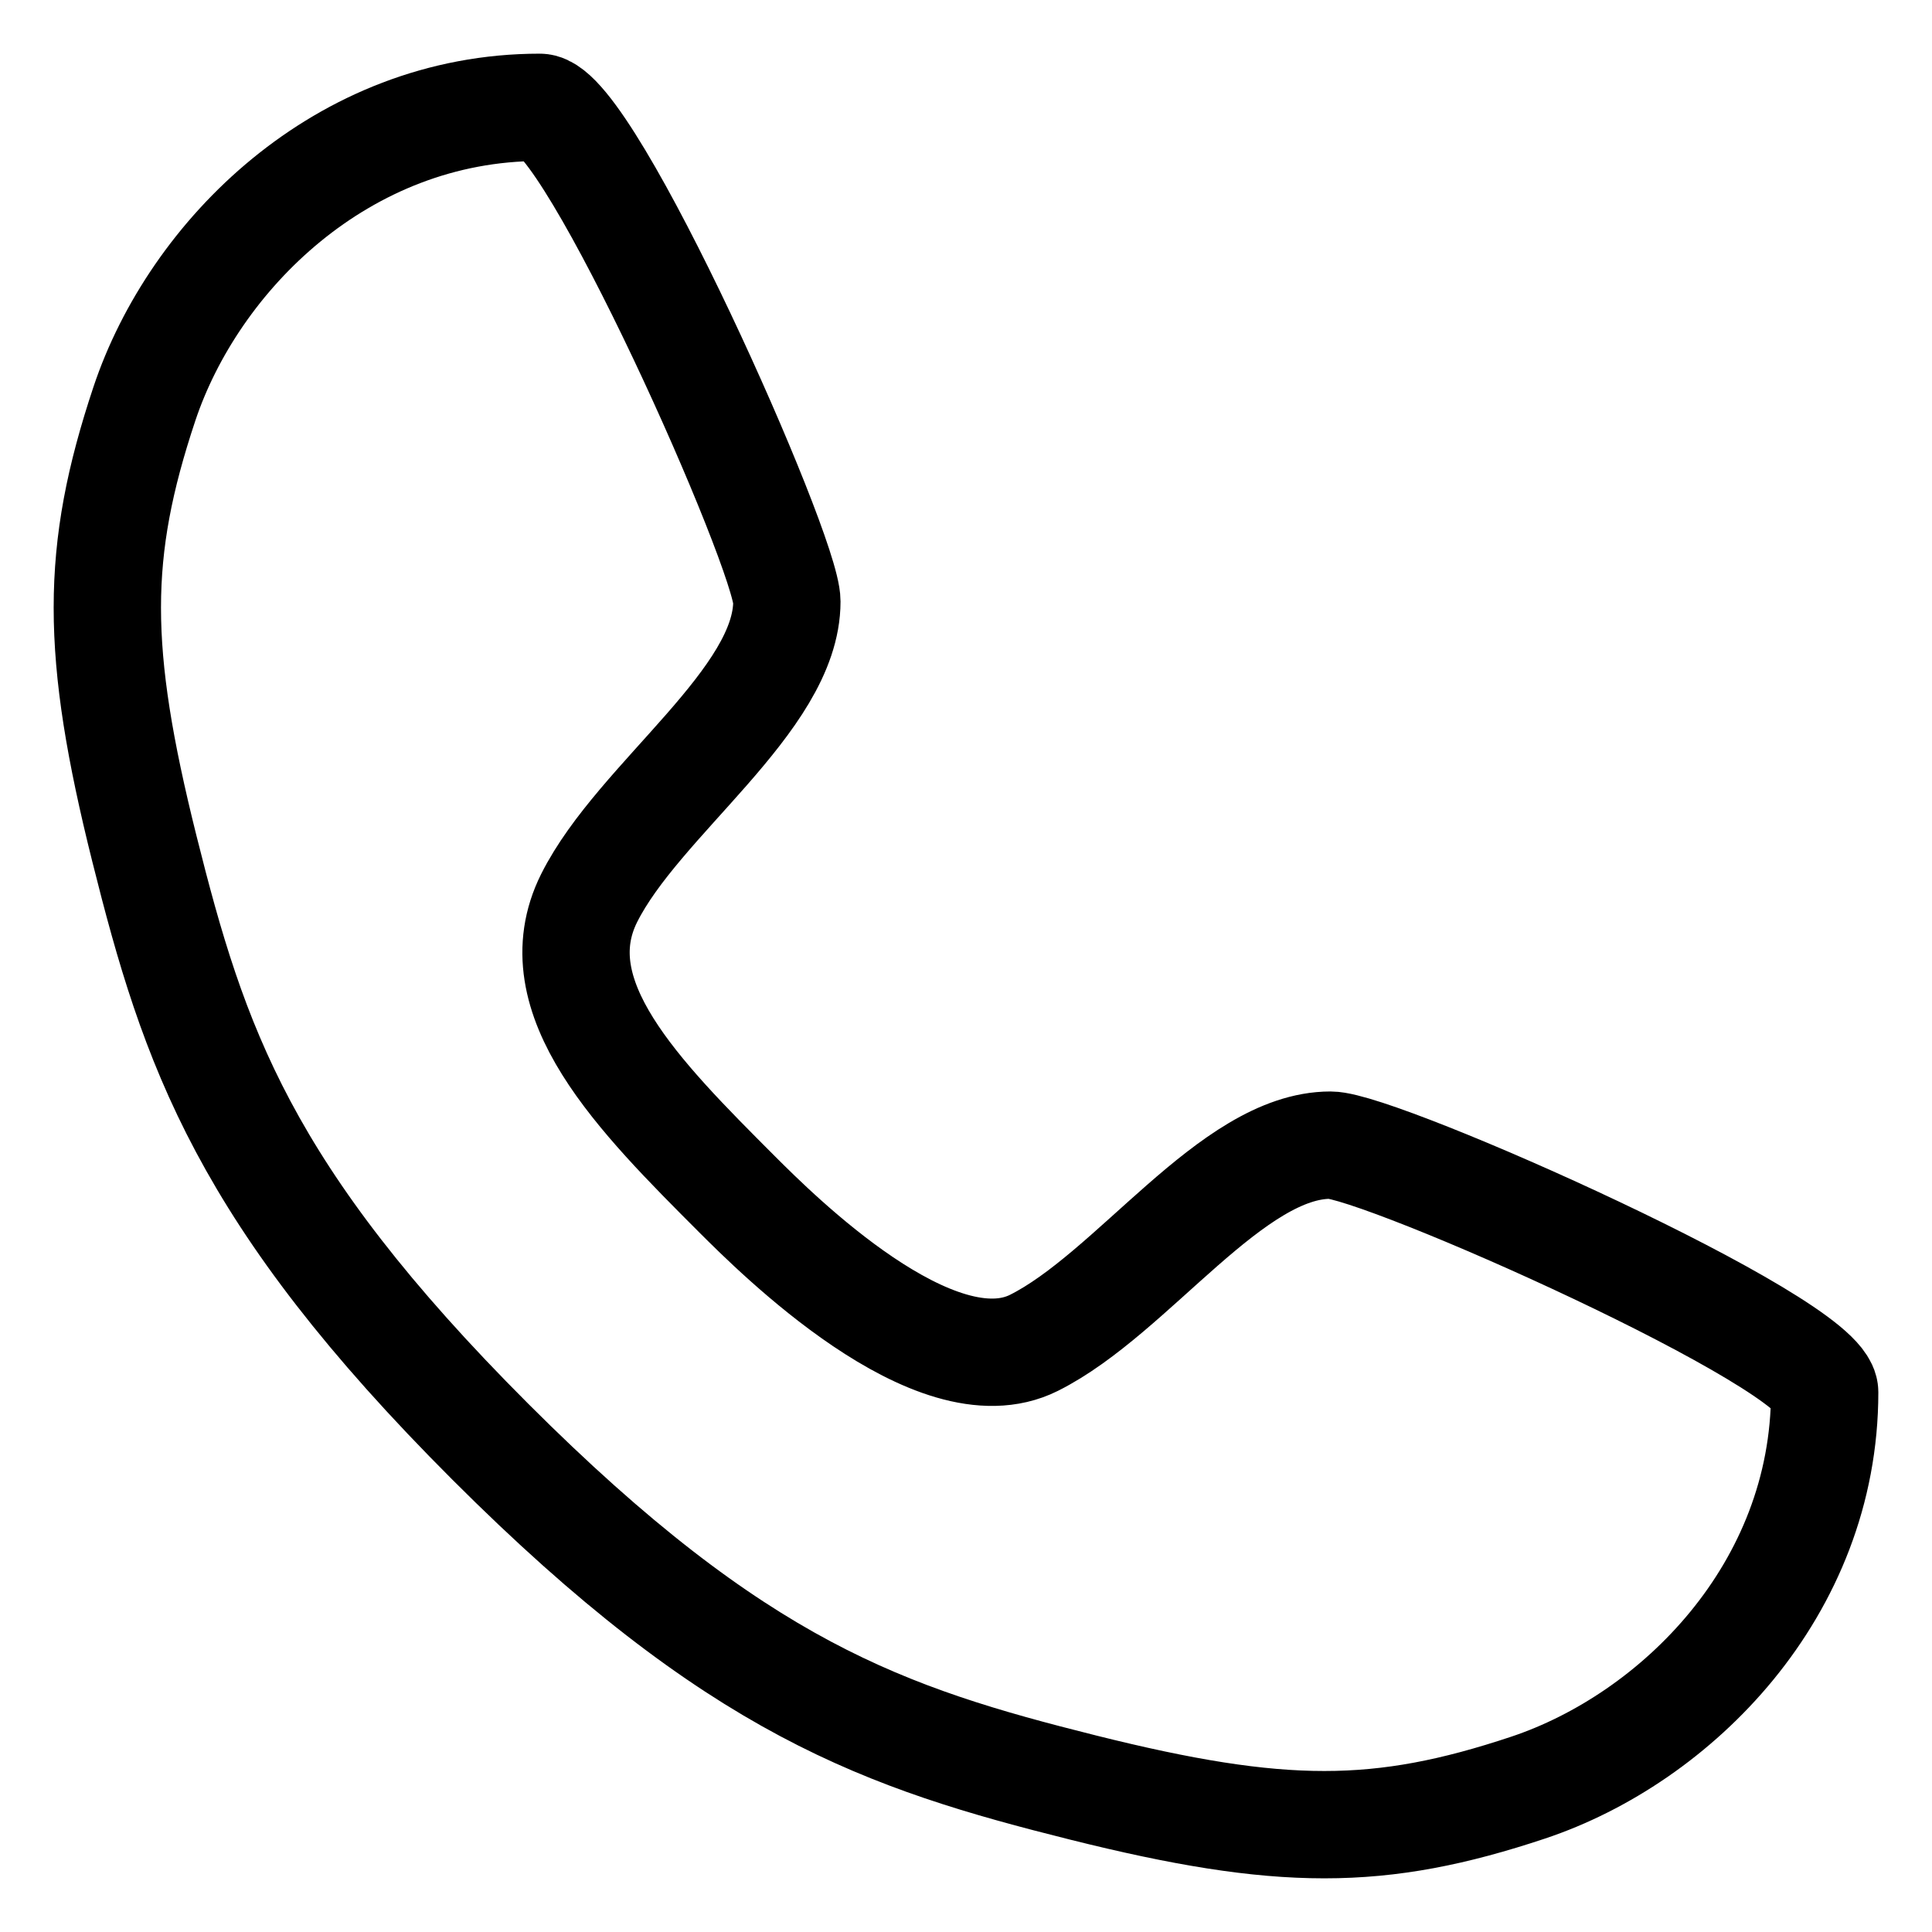
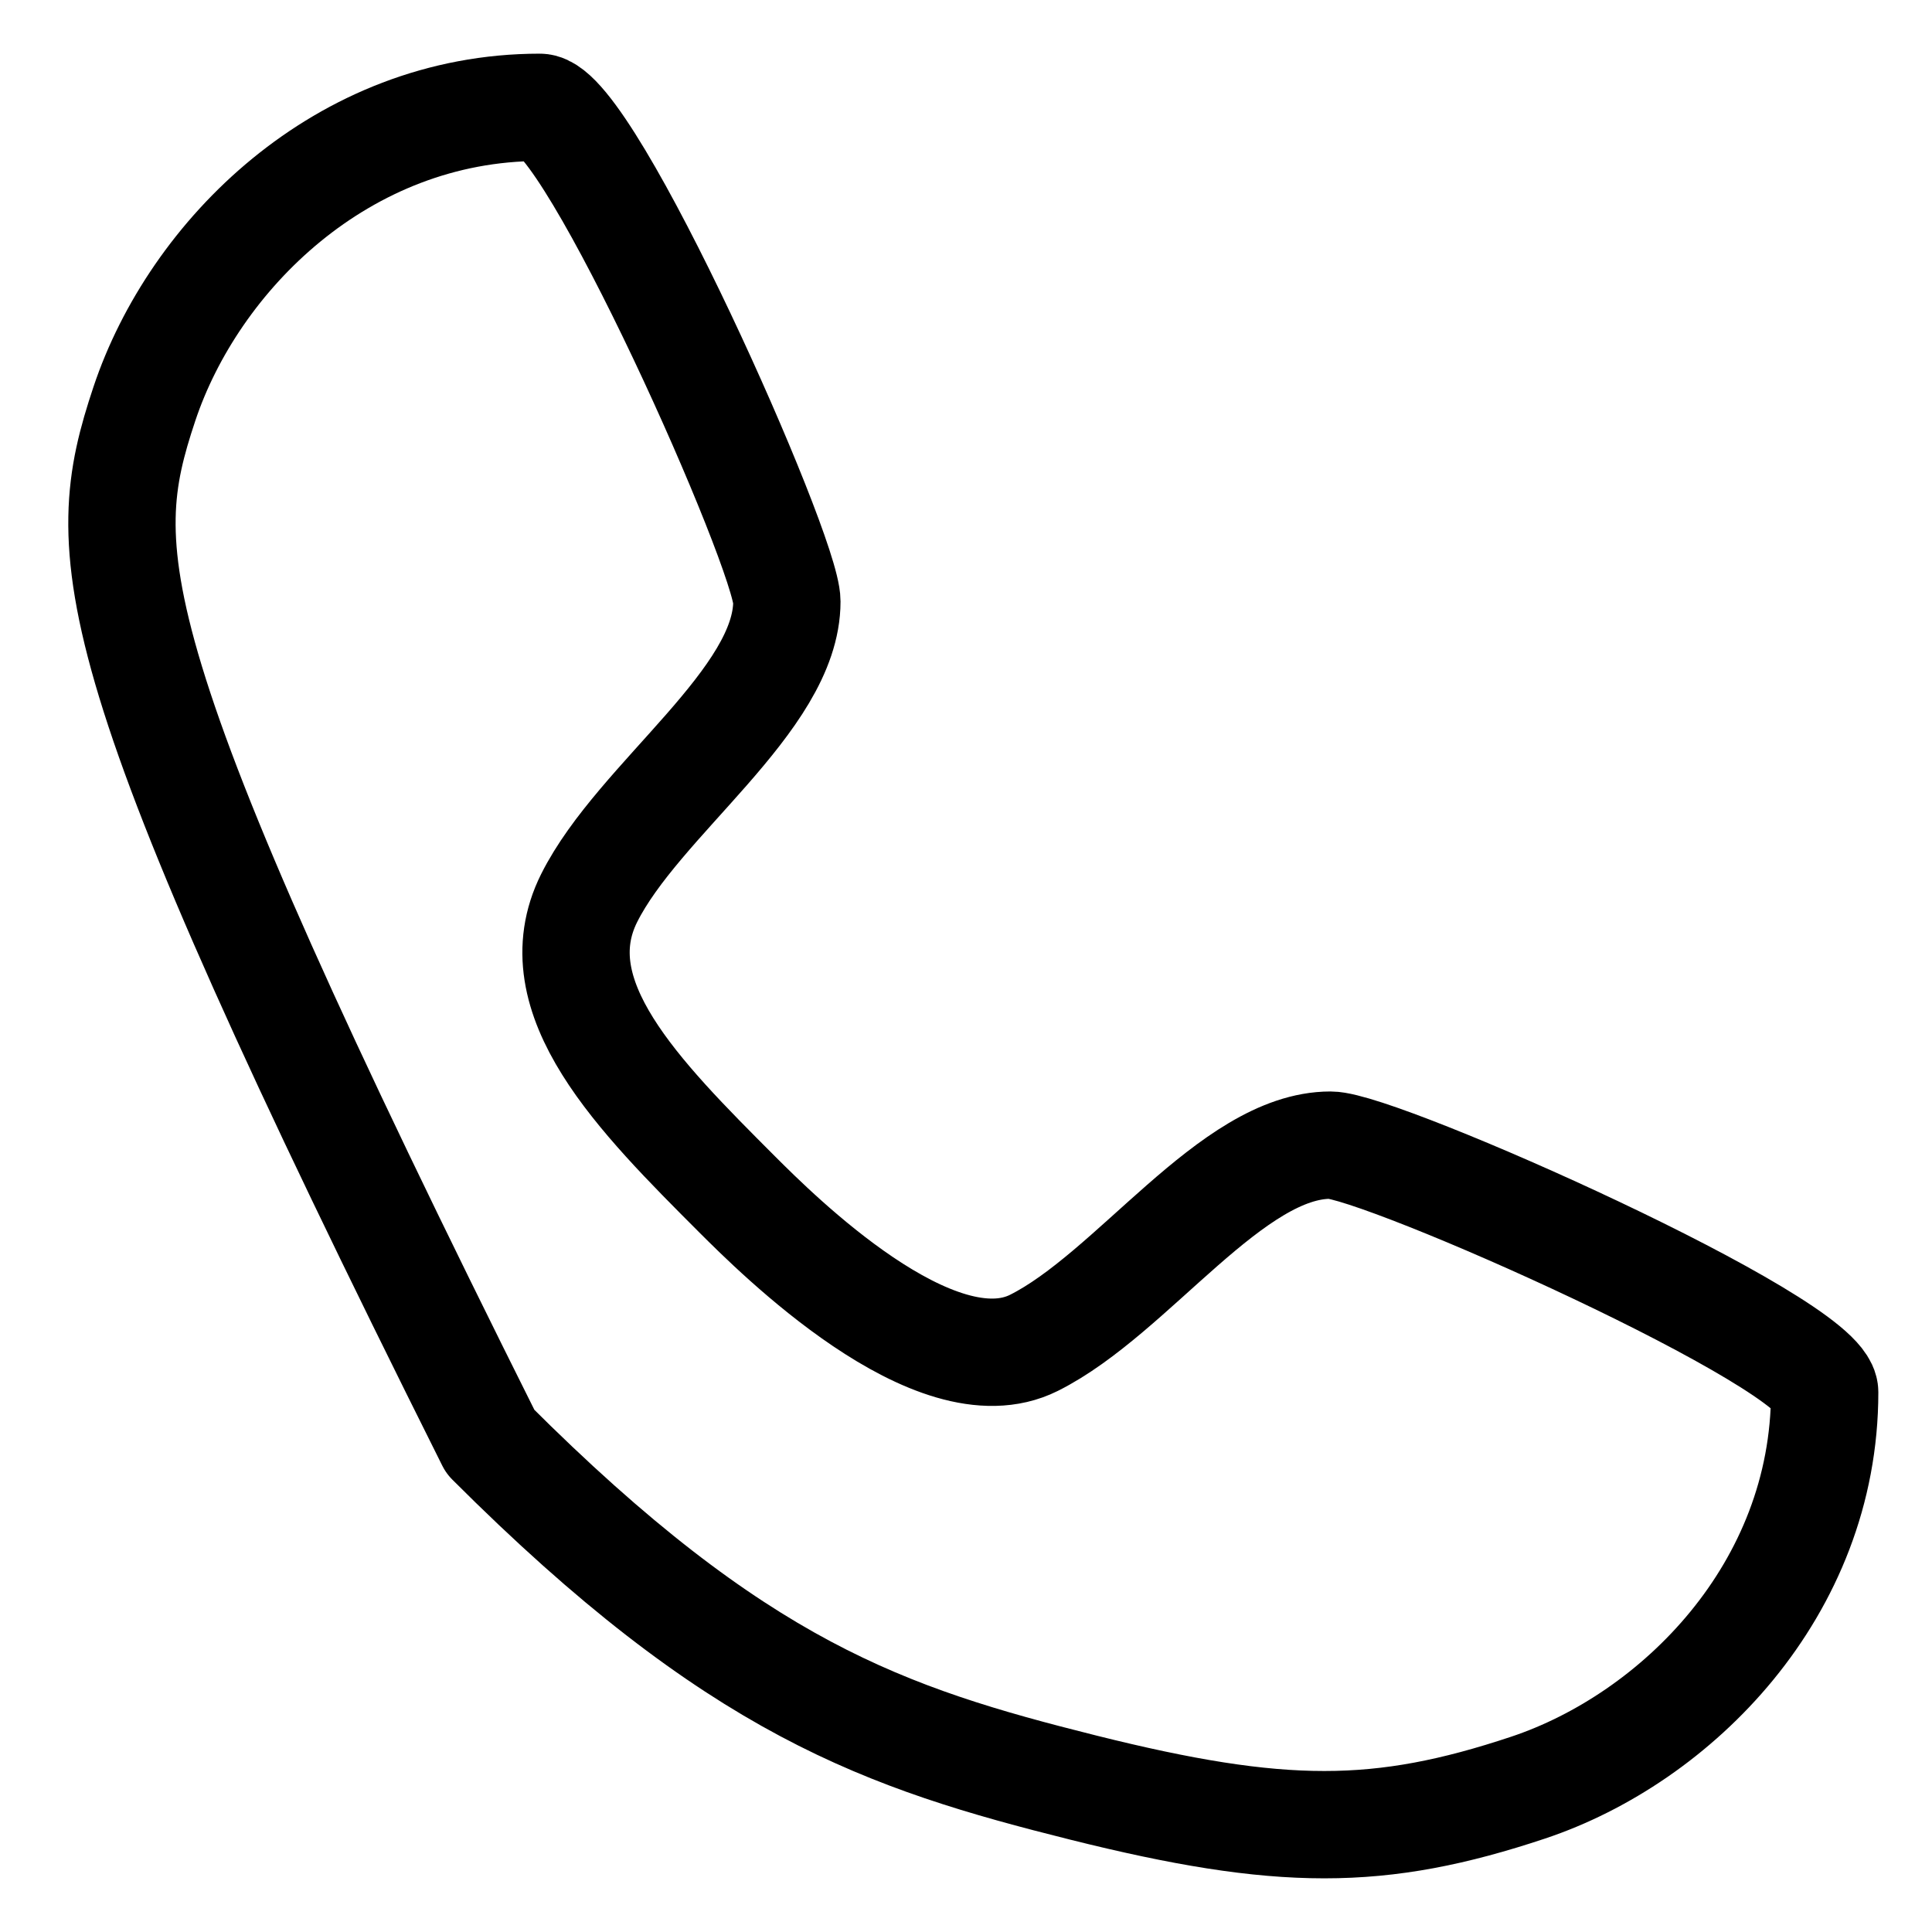
<svg xmlns="http://www.w3.org/2000/svg" width="18" height="18" viewBox="0 0 18 18" fill="none">
-   <path d="M5.029 1C5.489 1 7.331 5.144 7.331 5.604C7.331 6.525 5.95 7.446 5.489 8.367C5.029 9.288 5.95 10.209 6.87 11.13C7.23 11.489 8.712 12.971 9.633 12.511C10.554 12.05 11.475 10.669 12.396 10.669C12.856 10.669 17 12.511 17 12.971C17 14.813 15.619 16.194 14.237 16.655C12.856 17.115 11.935 17.115 10.094 16.655C8.252 16.194 6.87 15.734 4.568 13.432C2.266 11.13 1.806 9.748 1.345 7.906C0.885 6.065 0.885 5.144 1.345 3.763C1.806 2.381 3.187 1 5.029 1Z" stroke="black" stroke-linecap="round" stroke-linejoin="round" />
+   <path d="M5.029 1C5.489 1 7.331 5.144 7.331 5.604C7.331 6.525 5.95 7.446 5.489 8.367C5.029 9.288 5.95 10.209 6.87 11.13C7.23 11.489 8.712 12.971 9.633 12.511C10.554 12.05 11.475 10.669 12.396 10.669C12.856 10.669 17 12.511 17 12.971C17 14.813 15.619 16.194 14.237 16.655C12.856 17.115 11.935 17.115 10.094 16.655C8.252 16.194 6.87 15.734 4.568 13.432C0.885 6.065 0.885 5.144 1.345 3.763C1.806 2.381 3.187 1 5.029 1Z" stroke="black" stroke-linecap="round" stroke-linejoin="round" />
</svg>